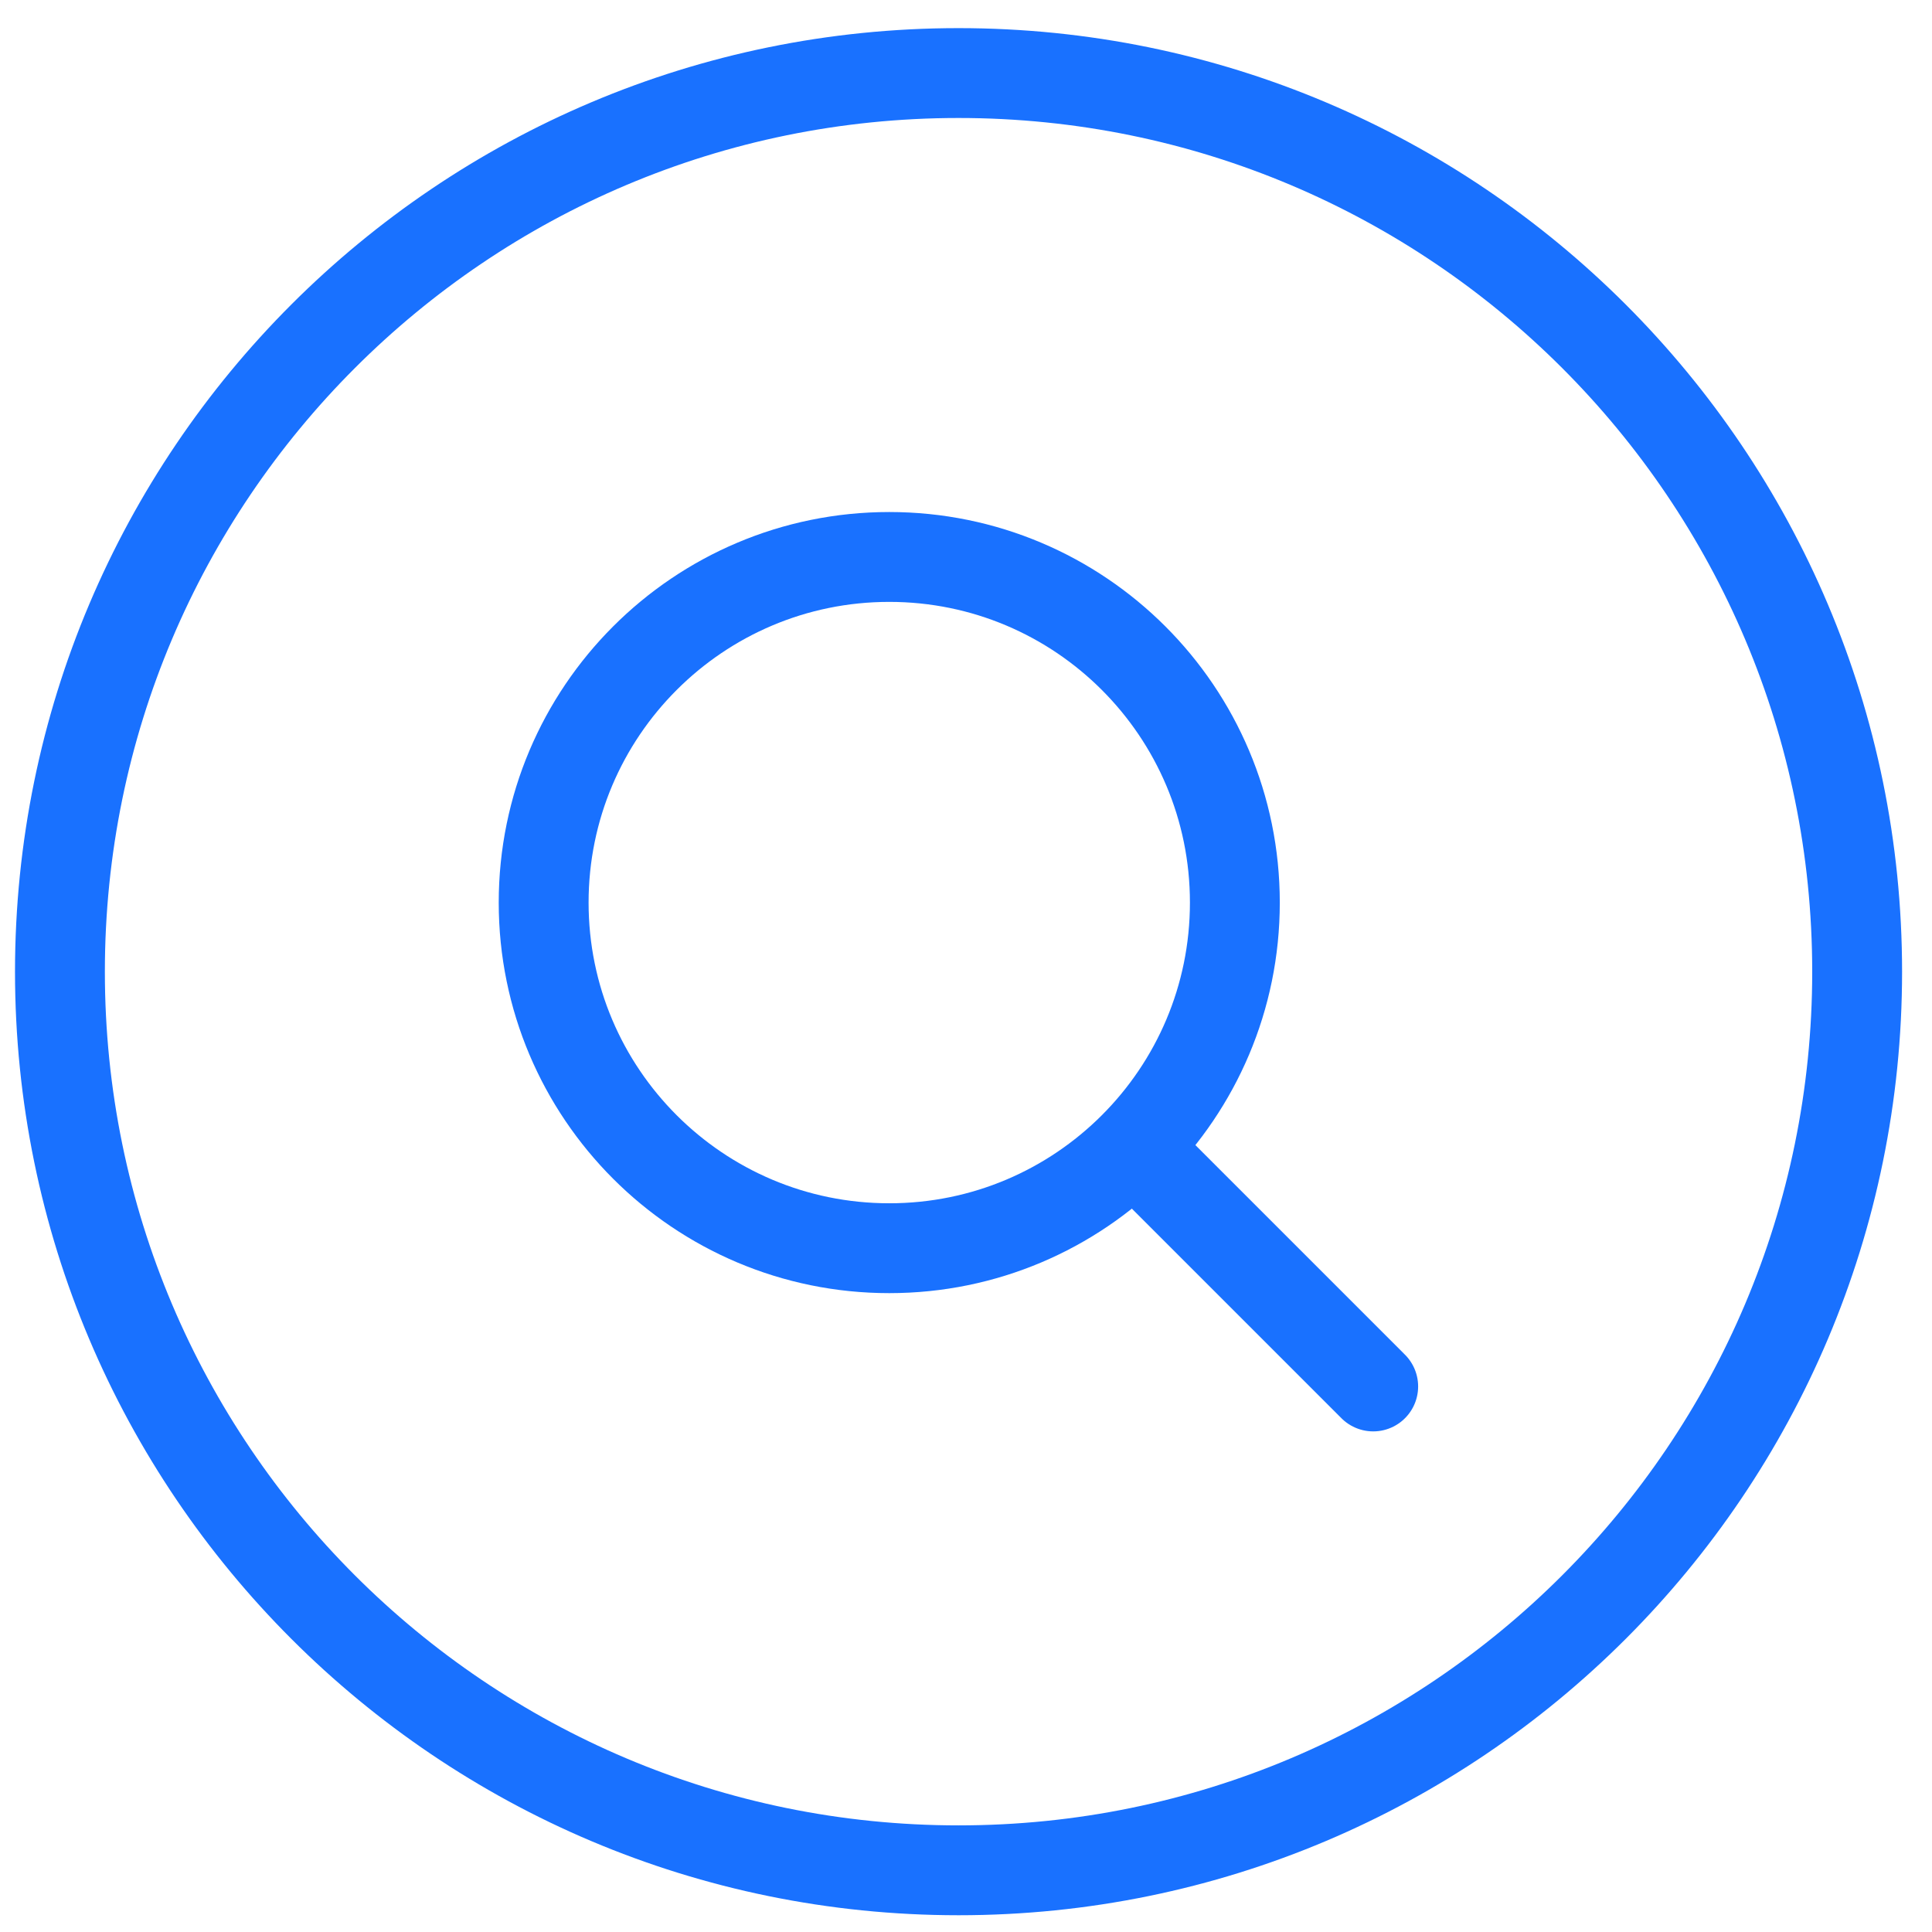
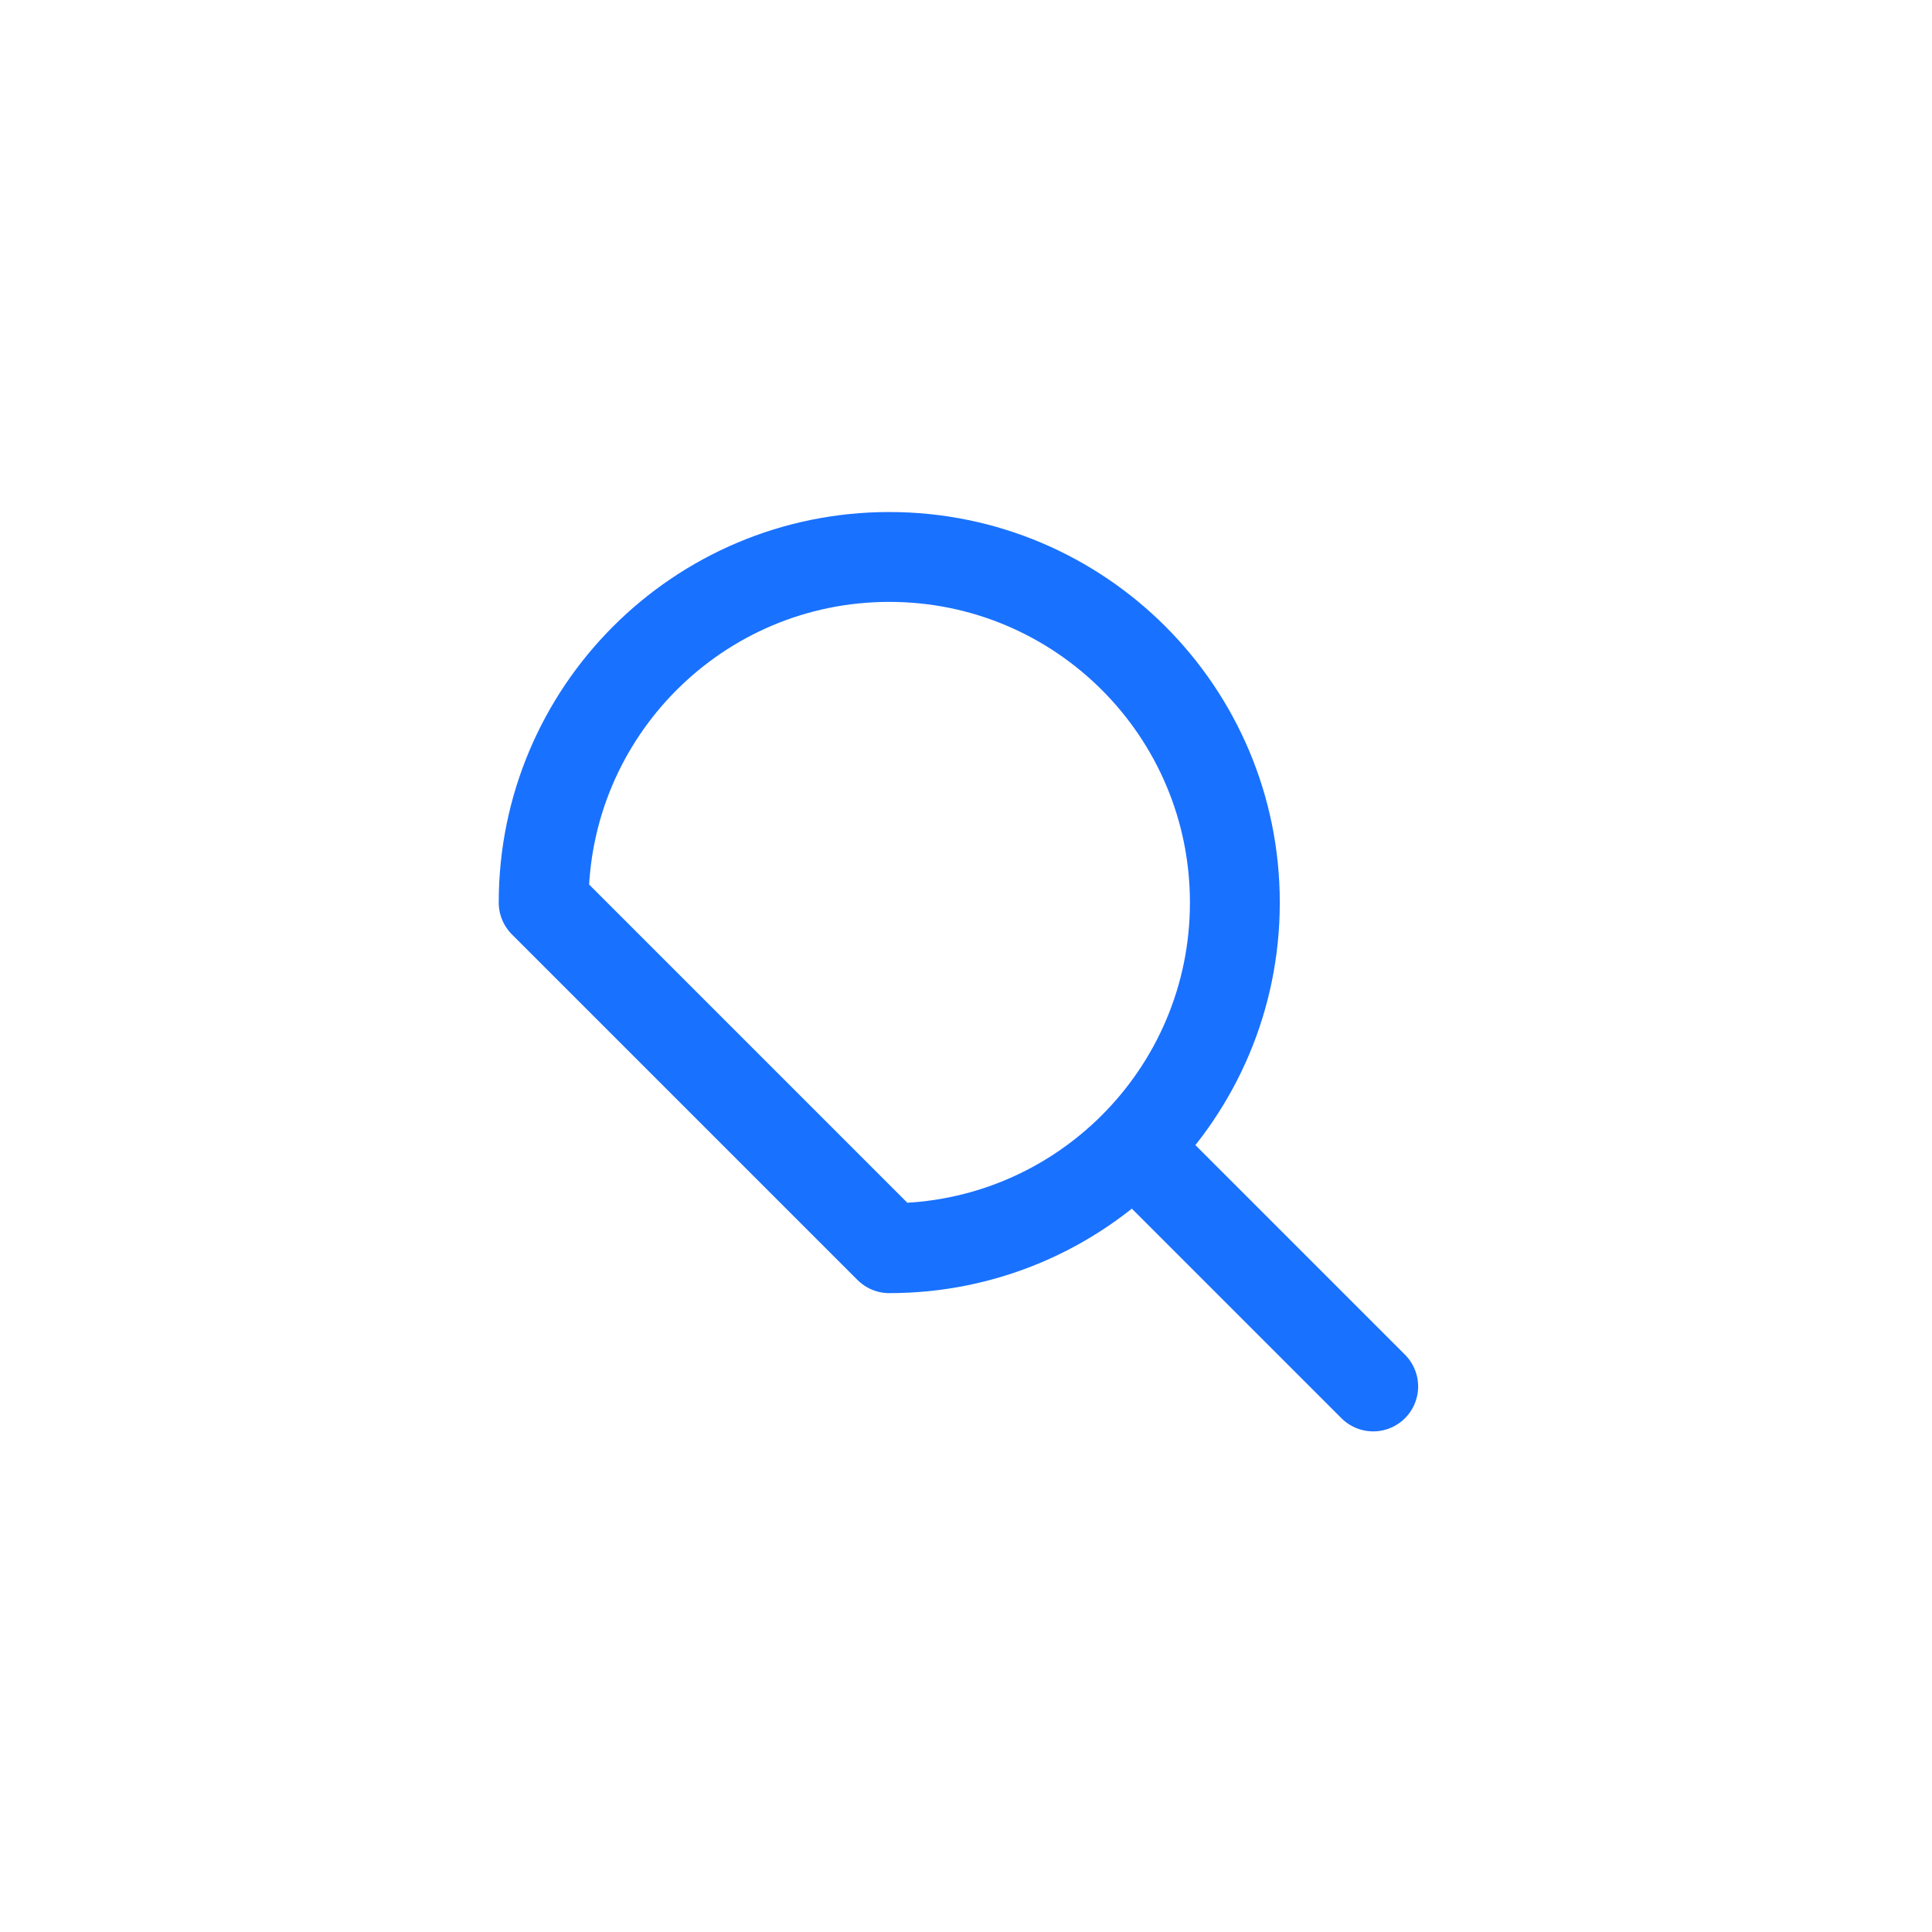
<svg xmlns="http://www.w3.org/2000/svg" width="43" height="43" viewBox="0 0 43 43" fill="none">
-   <path d="M21.334 41.627C32.38 41.627 41.334 32.672 41.334 21.627C41.334 10.581 32.38 1.626 21.334 1.626C10.288 1.626 1.334 10.581 1.334 21.627C1.334 32.672 10.288 41.627 21.334 41.627Z" stroke="#1971FF" stroke-width="2" stroke-linecap="round" stroke-linejoin="round" />
-   <path d="M19.792 27.781C24.04 27.781 27.484 24.337 27.484 20.089C27.484 15.841 24.04 12.396 19.792 12.396C15.544 12.396 12.1 15.841 12.1 20.089C12.1 24.337 15.544 27.781 19.792 27.781Z" stroke="#1971FF" stroke-width="2" stroke-linecap="round" stroke-linejoin="round" />
+   <path d="M19.792 27.781C24.04 27.781 27.484 24.337 27.484 20.089C27.484 15.841 24.04 12.396 19.792 12.396C15.544 12.396 12.1 15.841 12.1 20.089Z" stroke="#1971FF" stroke-width="2" stroke-linecap="round" stroke-linejoin="round" />
  <path d="M30.563 30.858L25.24 25.535" stroke="#1971FF" stroke-width="2" stroke-linecap="round" stroke-linejoin="round" />
</svg>